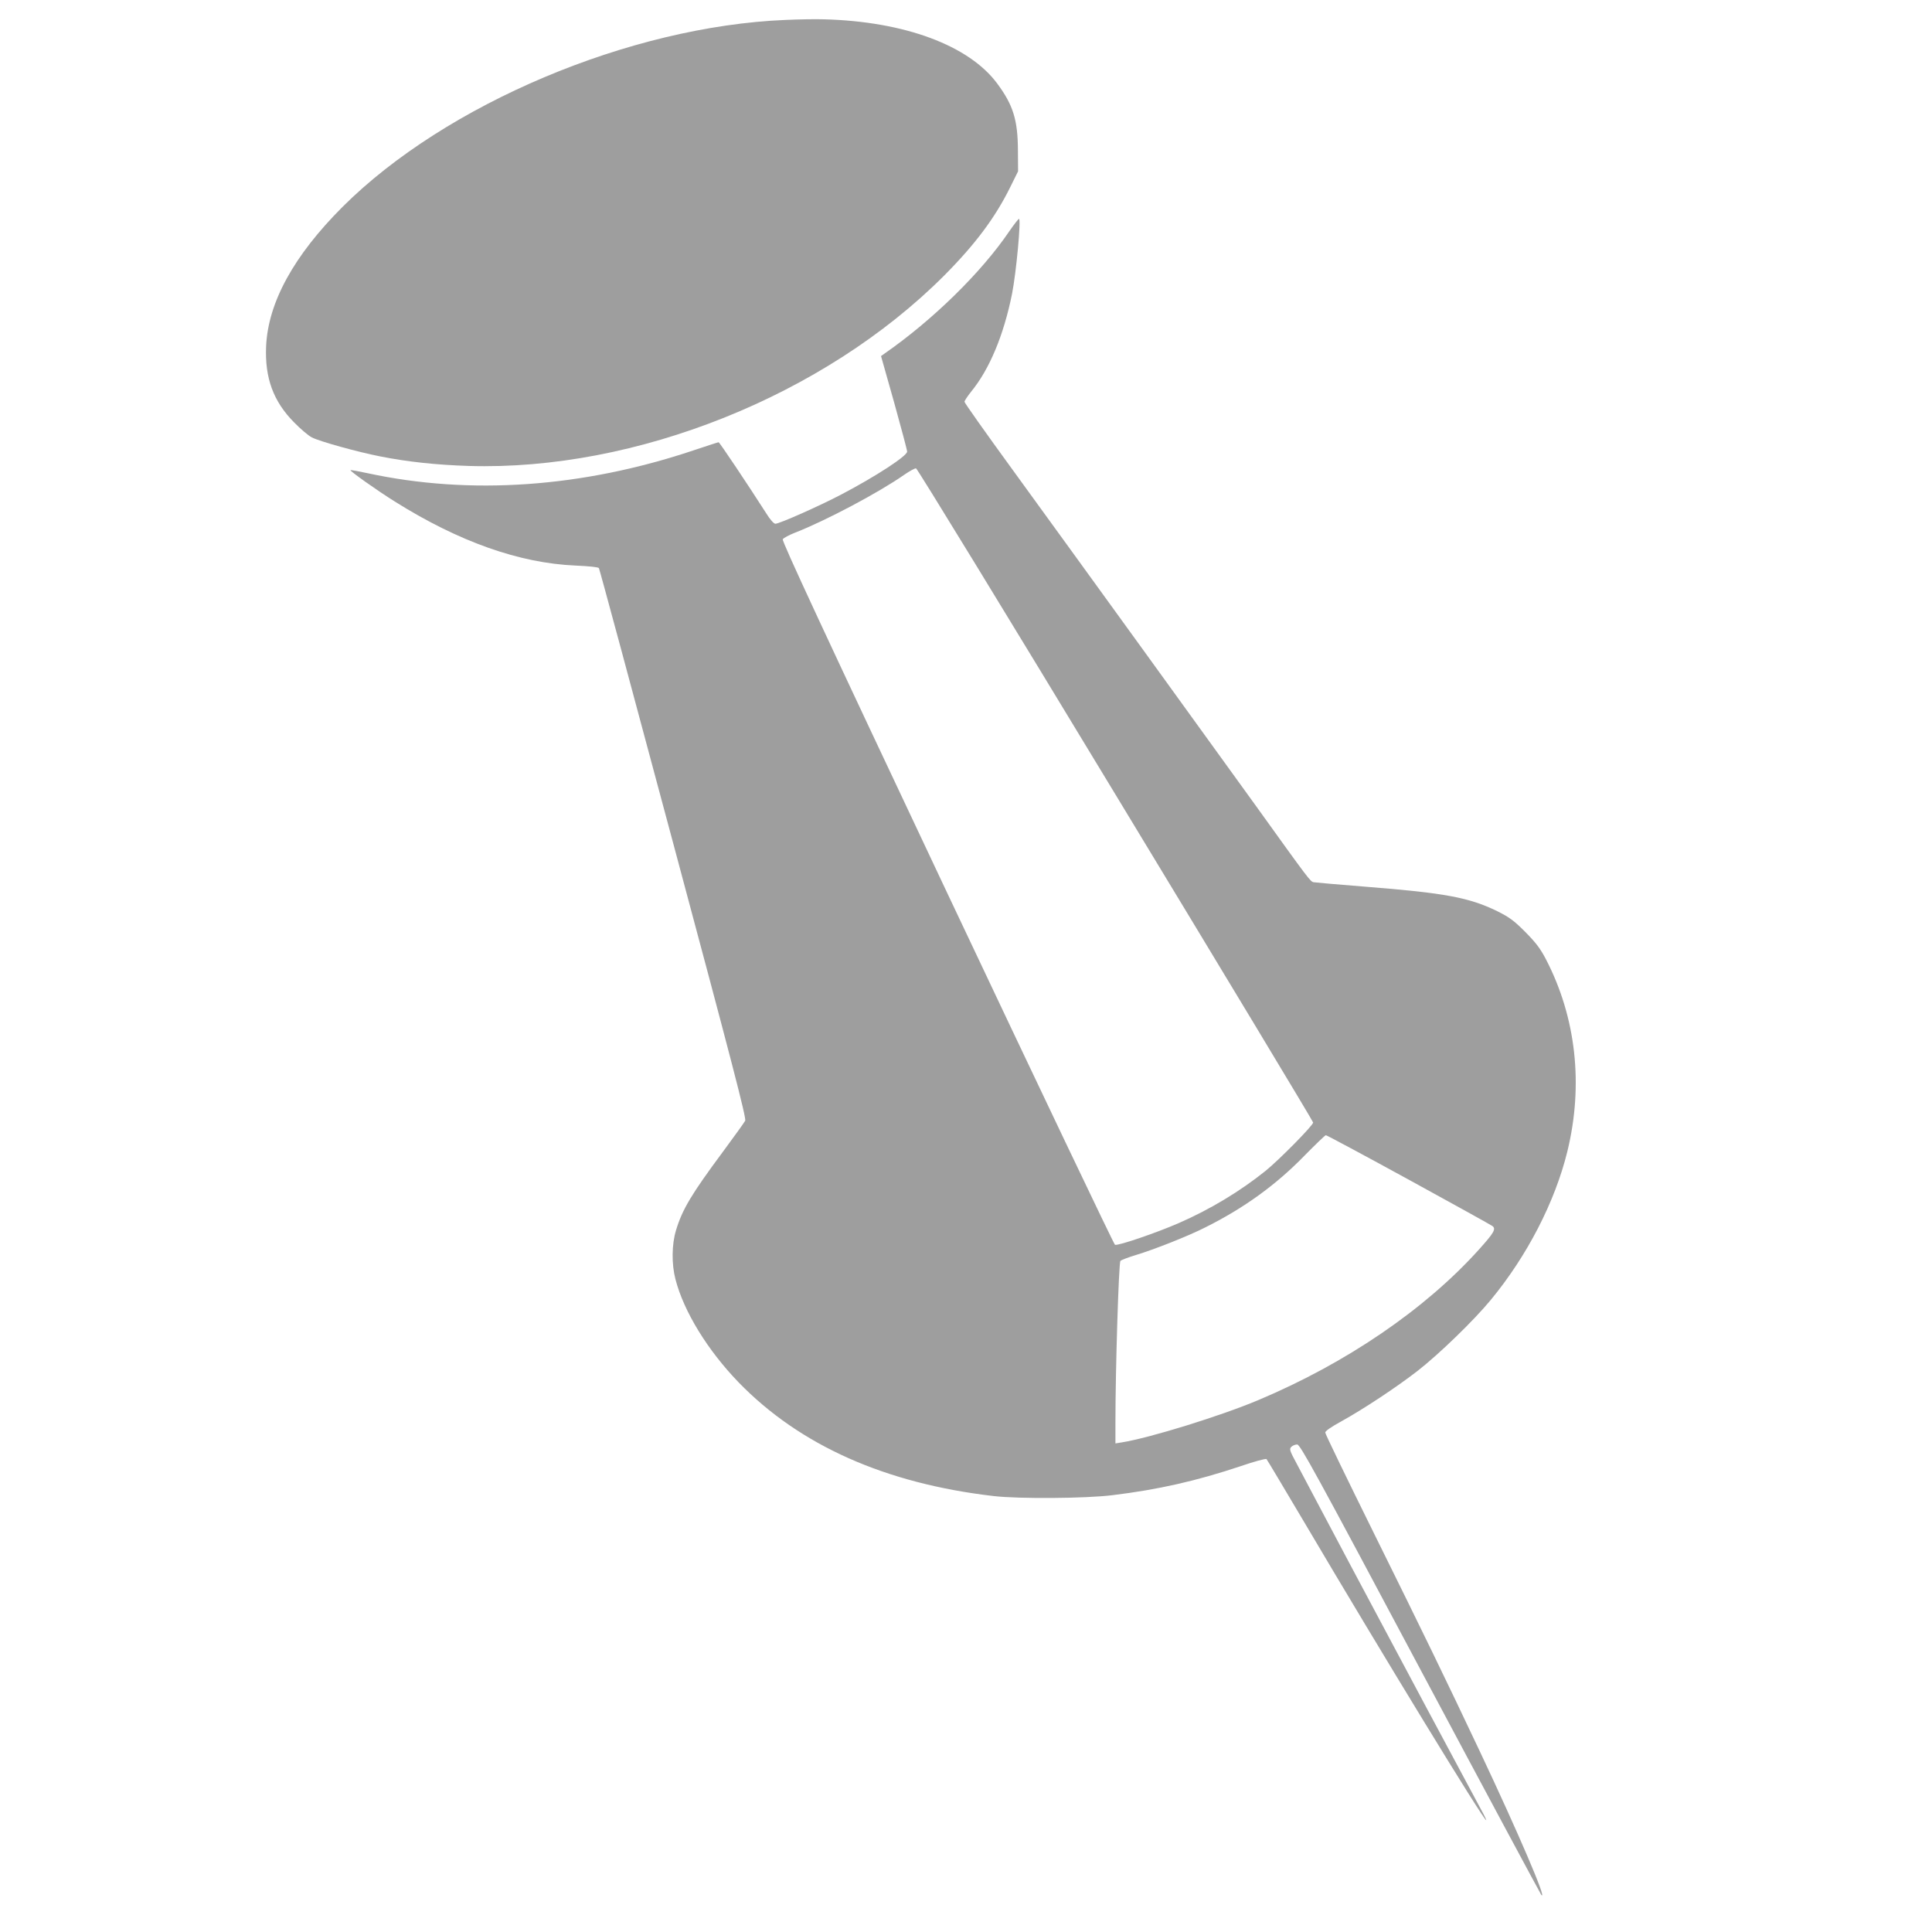
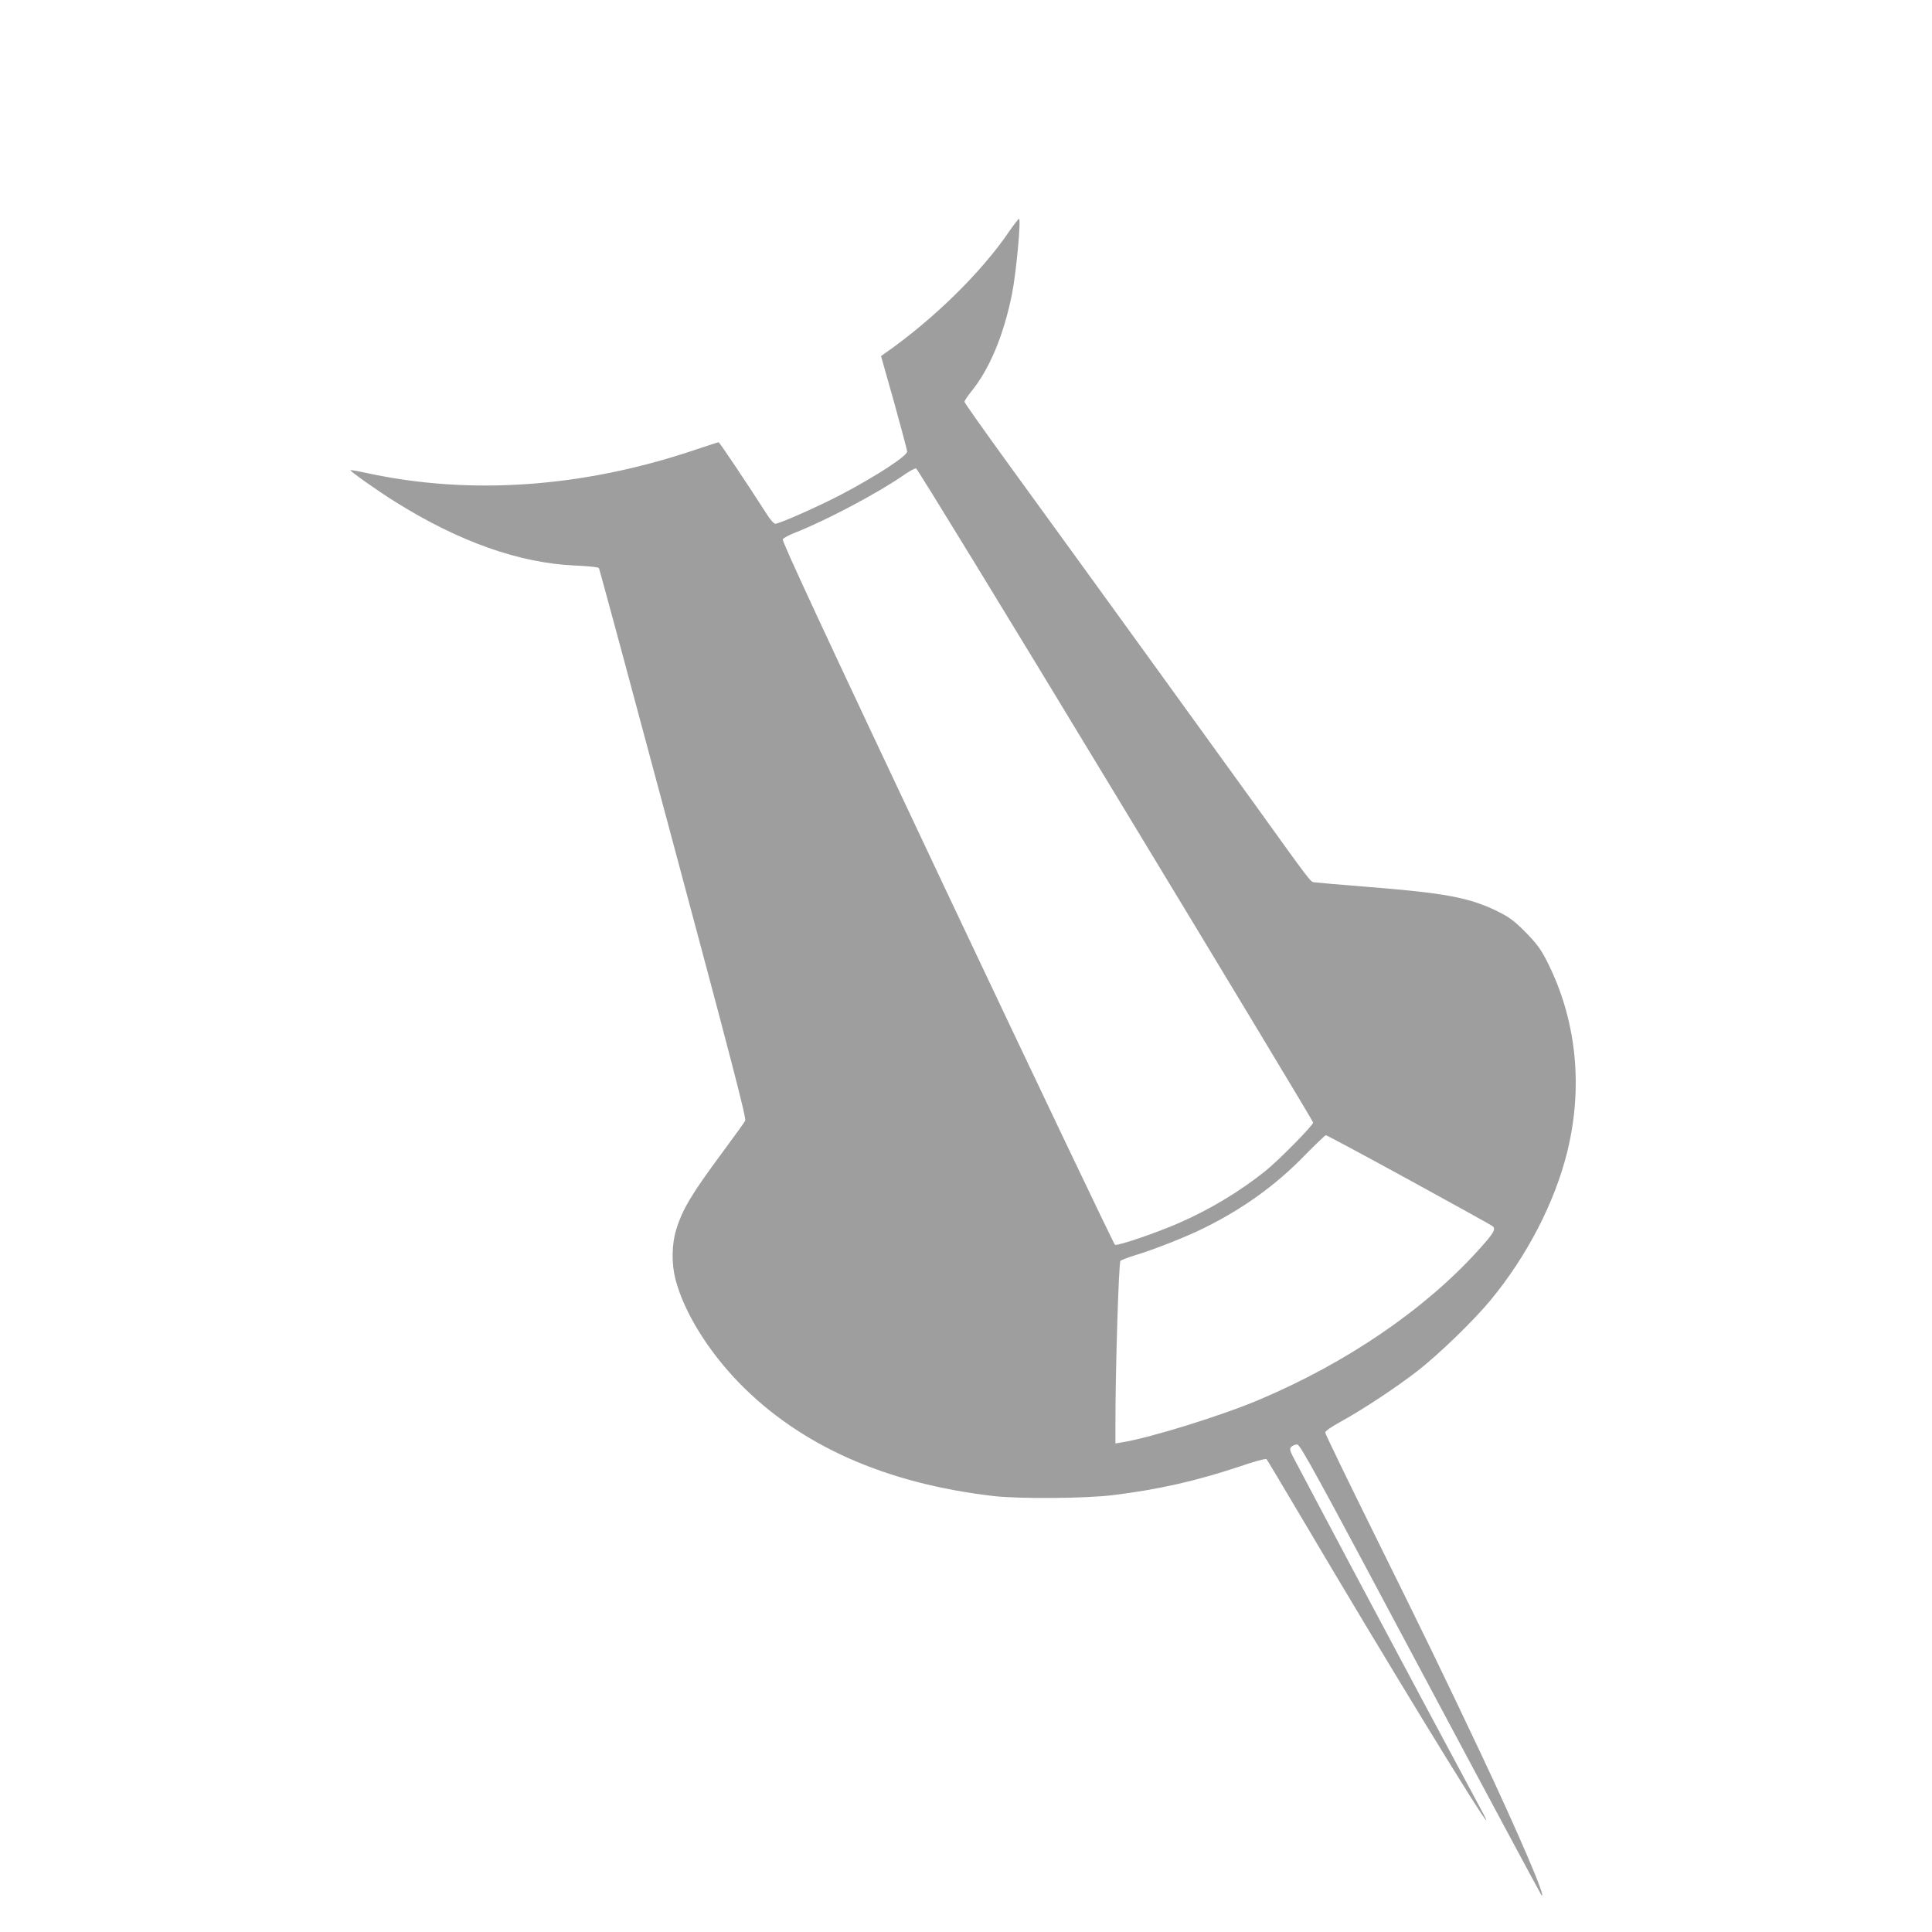
<svg xmlns="http://www.w3.org/2000/svg" version="1.0" width="1280pt" height="1280pt" viewBox="0 0 1280 1280" preserveAspectRatio="xMidYMid meet">
  <g transform="translate(0,1280) scale(0.1,-0.1)" fill="#9e9e9e" stroke="none">
-     <path d="M5205 12668 c-1032 -42 -2253 -558 -2935 -1238 -323 -323 -494 -633 -507 -925 -9 -209 48 -365 186 -504 42 -43 95 -88 117 -99 53 -27 301 -96 454 -126 182 -36 369 -56 585 -63 1107 -34 2356 466 3150 1261 206 207 339 385 438 586 l52 105 -1 140 c-1 199 -31 298 -136 440 -187 254 -615 413 -1148 427 -52 2 -167 0 -255 -4z" />
    <path d="M6687 11268 c-185 -273 -507 -588 -826 -810 l-24 -17 87 -308 c47 -169 86 -315 86 -325 0 -29 -209 -165 -434 -283 -144 -76 -412 -195 -439 -195 -10 0 -35 27 -63 73 -121 189 -307 467 -313 467 -4 0 -80 -25 -170 -55 -733 -245 -1475 -297 -2156 -150 -60 13 -111 22 -113 20 -6 -5 174 -133 294 -208 424 -266 825 -408 1197 -424 89 -4 151 -10 155 -17 4 -6 226 -828 493 -1826 386 -1440 485 -1819 476 -1835 -5 -11 -72 -103 -147 -205 -210 -283 -269 -382 -311 -520 -29 -95 -30 -225 -4 -325 55 -214 213 -471 419 -684 406 -418 973 -670 1691 -753 167 -19 608 -16 785 6 304 37 555 94 849 192 90 31 167 52 172 47 4 -4 116 -192 250 -418 516 -874 1188 -1975 1206 -1975 2 0 -13 33 -35 72 -90 166 -580 1082 -862 1613 -166 314 -327 616 -356 672 -50 93 -53 102 -39 117 9 9 27 16 39 16 20 0 118 -179 815 -1488 436 -818 798 -1491 803 -1497 41 -40 -153 412 -406 948 -233 493 -370 775 -702 1446 -178 360 -324 661 -324 670 0 10 40 38 108 75 143 79 361 223 502 332 144 112 376 337 487 472 241 292 425 649 507 983 108 442 58 889 -142 1274 -37 71 -66 109 -137 181 -76 76 -105 97 -185 137 -186 91 -348 121 -869 162 -179 14 -336 28 -348 30 -22 5 -29 14 -378 500 -261 362 -1197 1656 -1618 2235 -174 239 -317 441 -317 448 0 7 20 37 44 67 122 149 216 375 271 648 28 142 61 497 46 497 -4 0 -33 -37 -64 -82z m704 -3733 c720 -1188 1309 -2165 1309 -2172 0 -19 -225 -247 -315 -320 -168 -135 -368 -256 -577 -347 -147 -64 -401 -151 -421 -143 -7 3 -507 1052 -1112 2332 -824 1745 -1096 2331 -1089 2342 5 9 43 29 84 45 200 78 553 265 720 382 36 25 71 44 79 43 8 -1 603 -974 1322 -2162z m1943 -2551 c297 -163 547 -301 554 -307 25 -19 10 -45 -91 -157 -355 -394 -876 -750 -1458 -995 -248 -105 -723 -252 -906 -281 l-43 -7 0 139 c0 351 22 1059 33 1070 7 7 53 24 102 39 120 36 348 126 460 183 255 127 468 281 655 473 74 75 139 138 144 138 4 1 252 -132 550 -295z" />
  </g>
</svg>